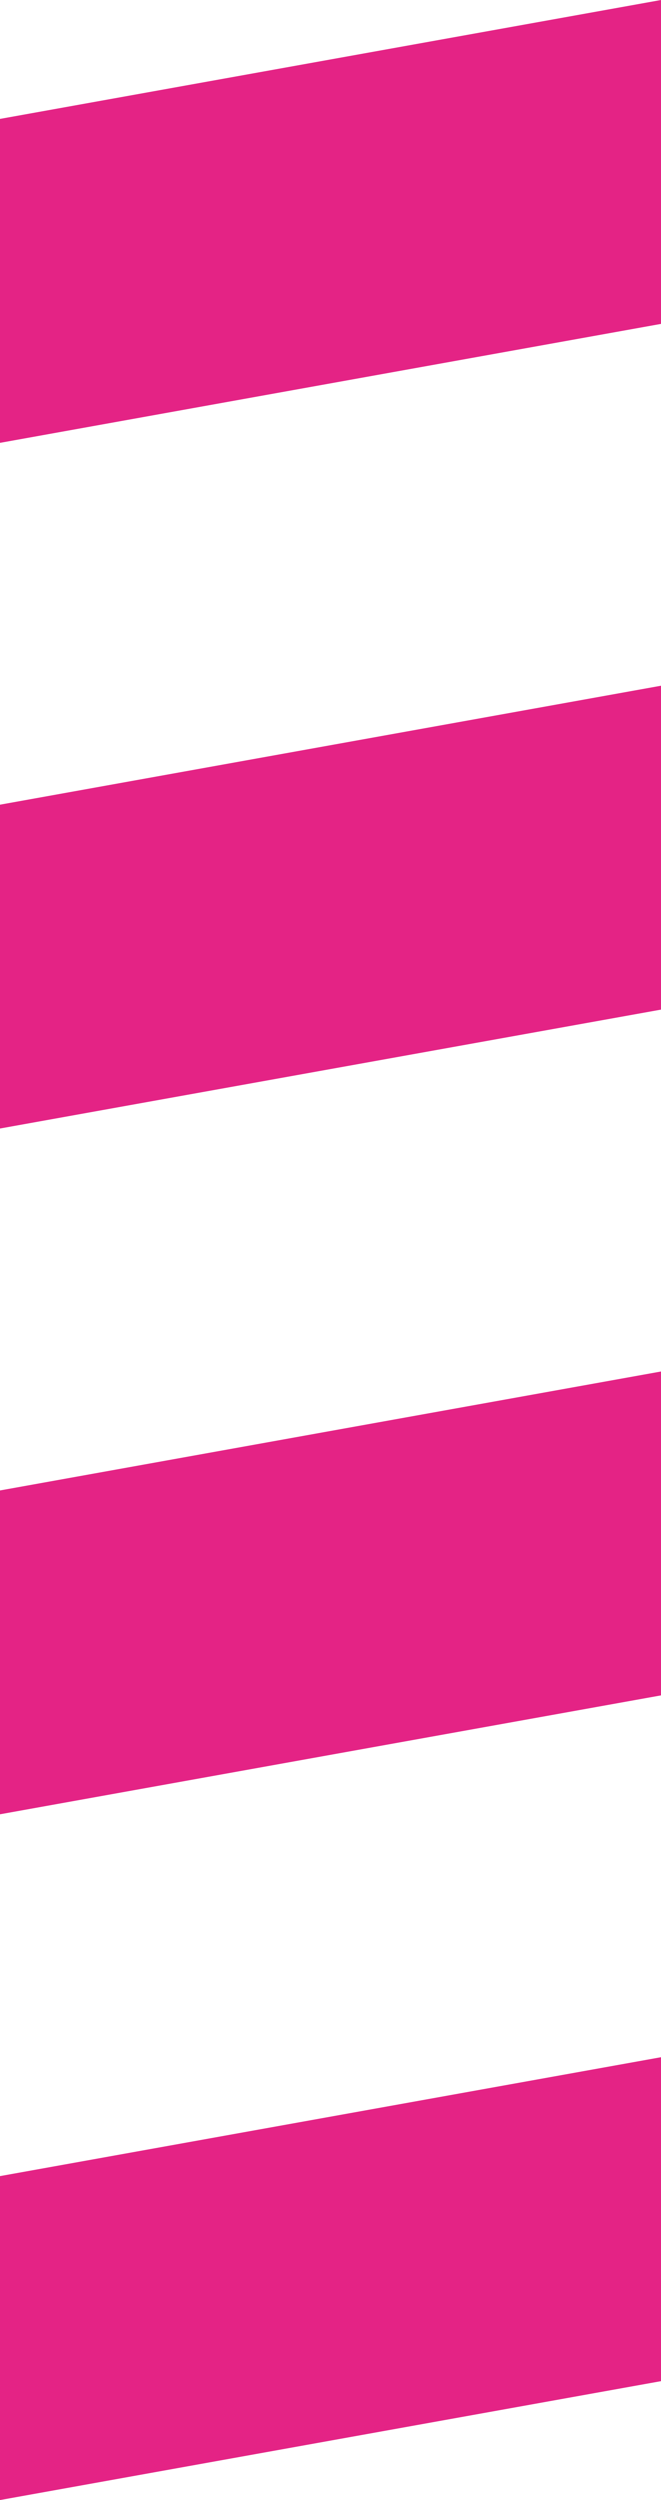
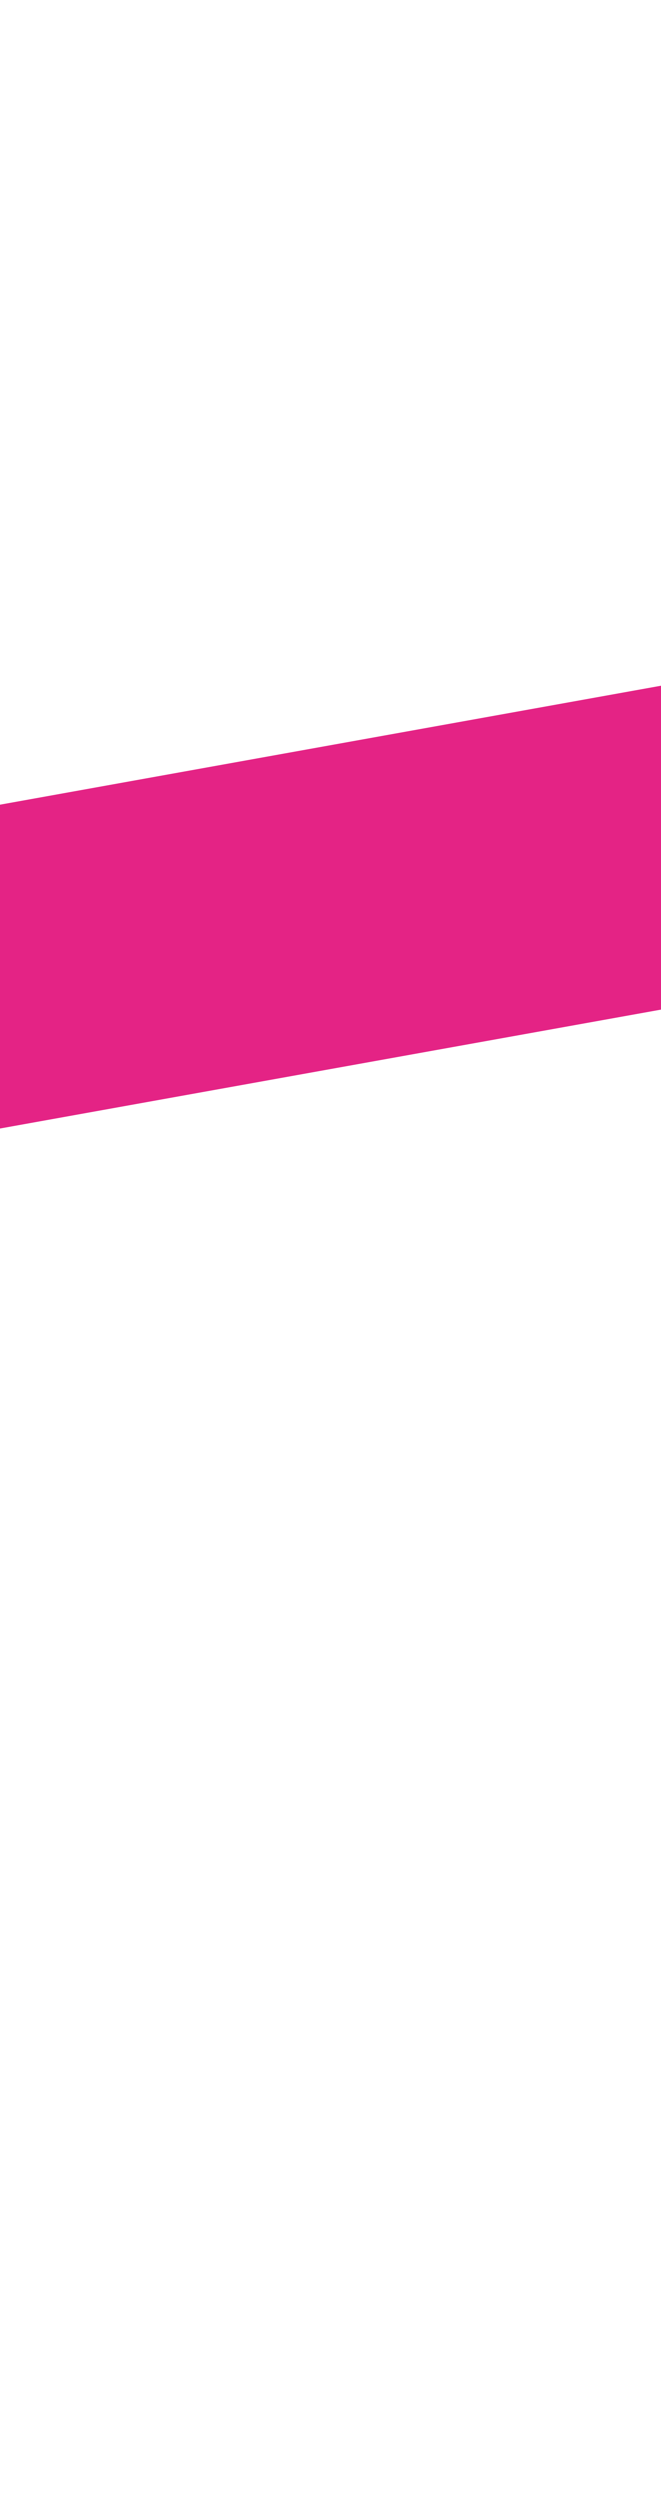
<svg xmlns="http://www.w3.org/2000/svg" id="Layer_1" data-name="Layer 1" viewBox="0 0 126.213 477.299">
  <defs>
    <style>.cls-1{fill:#e42385;}</style>
  </defs>
-   <polygon class="cls-1" points="0 415.452 0 477.299 126.213 454.598 126.213 392.751 0 415.452" />
-   <polygon class="cls-1" points="0 284.55 0 346.375 126.213 323.674 126.213 261.838 0 284.55" />
  <polygon class="cls-1" points="0 153.626 0 215.451 126.213 192.75 126.213 130.914 0 153.626" />
-   <polygon class="cls-1" points="0 22.701 0 84.548 126.213 61.836 126.213 0 0 22.701" />
</svg>